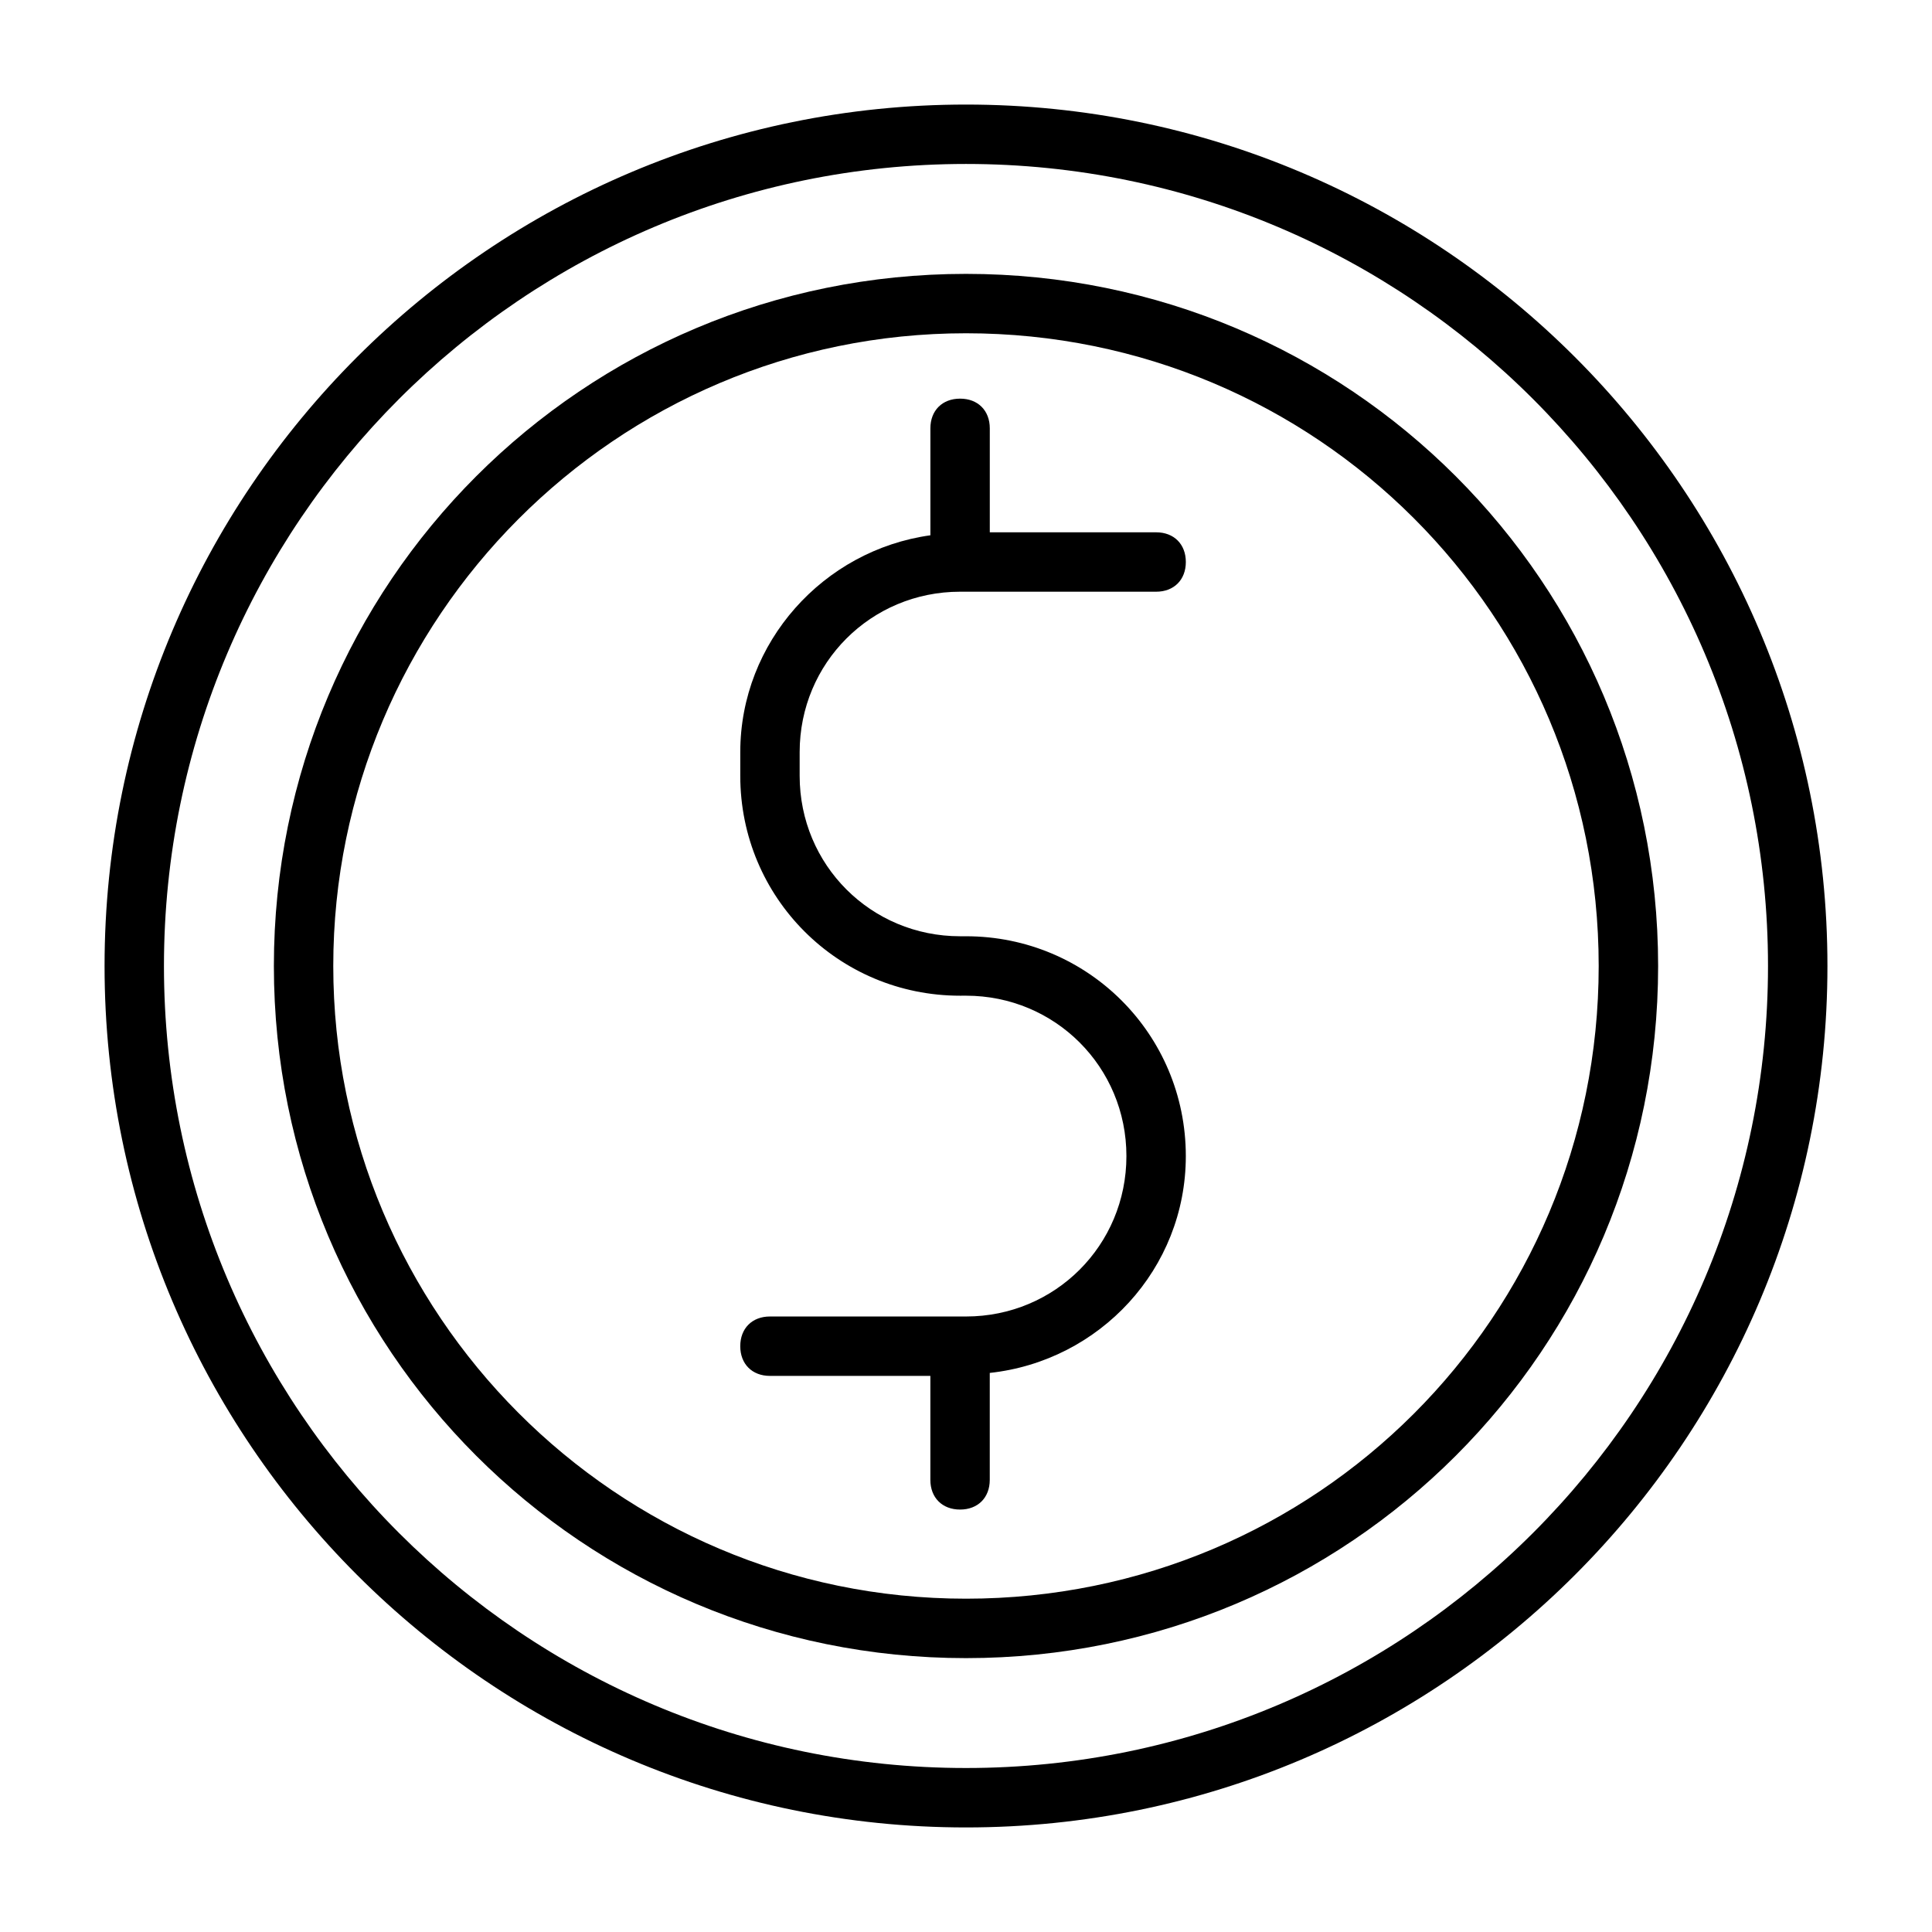
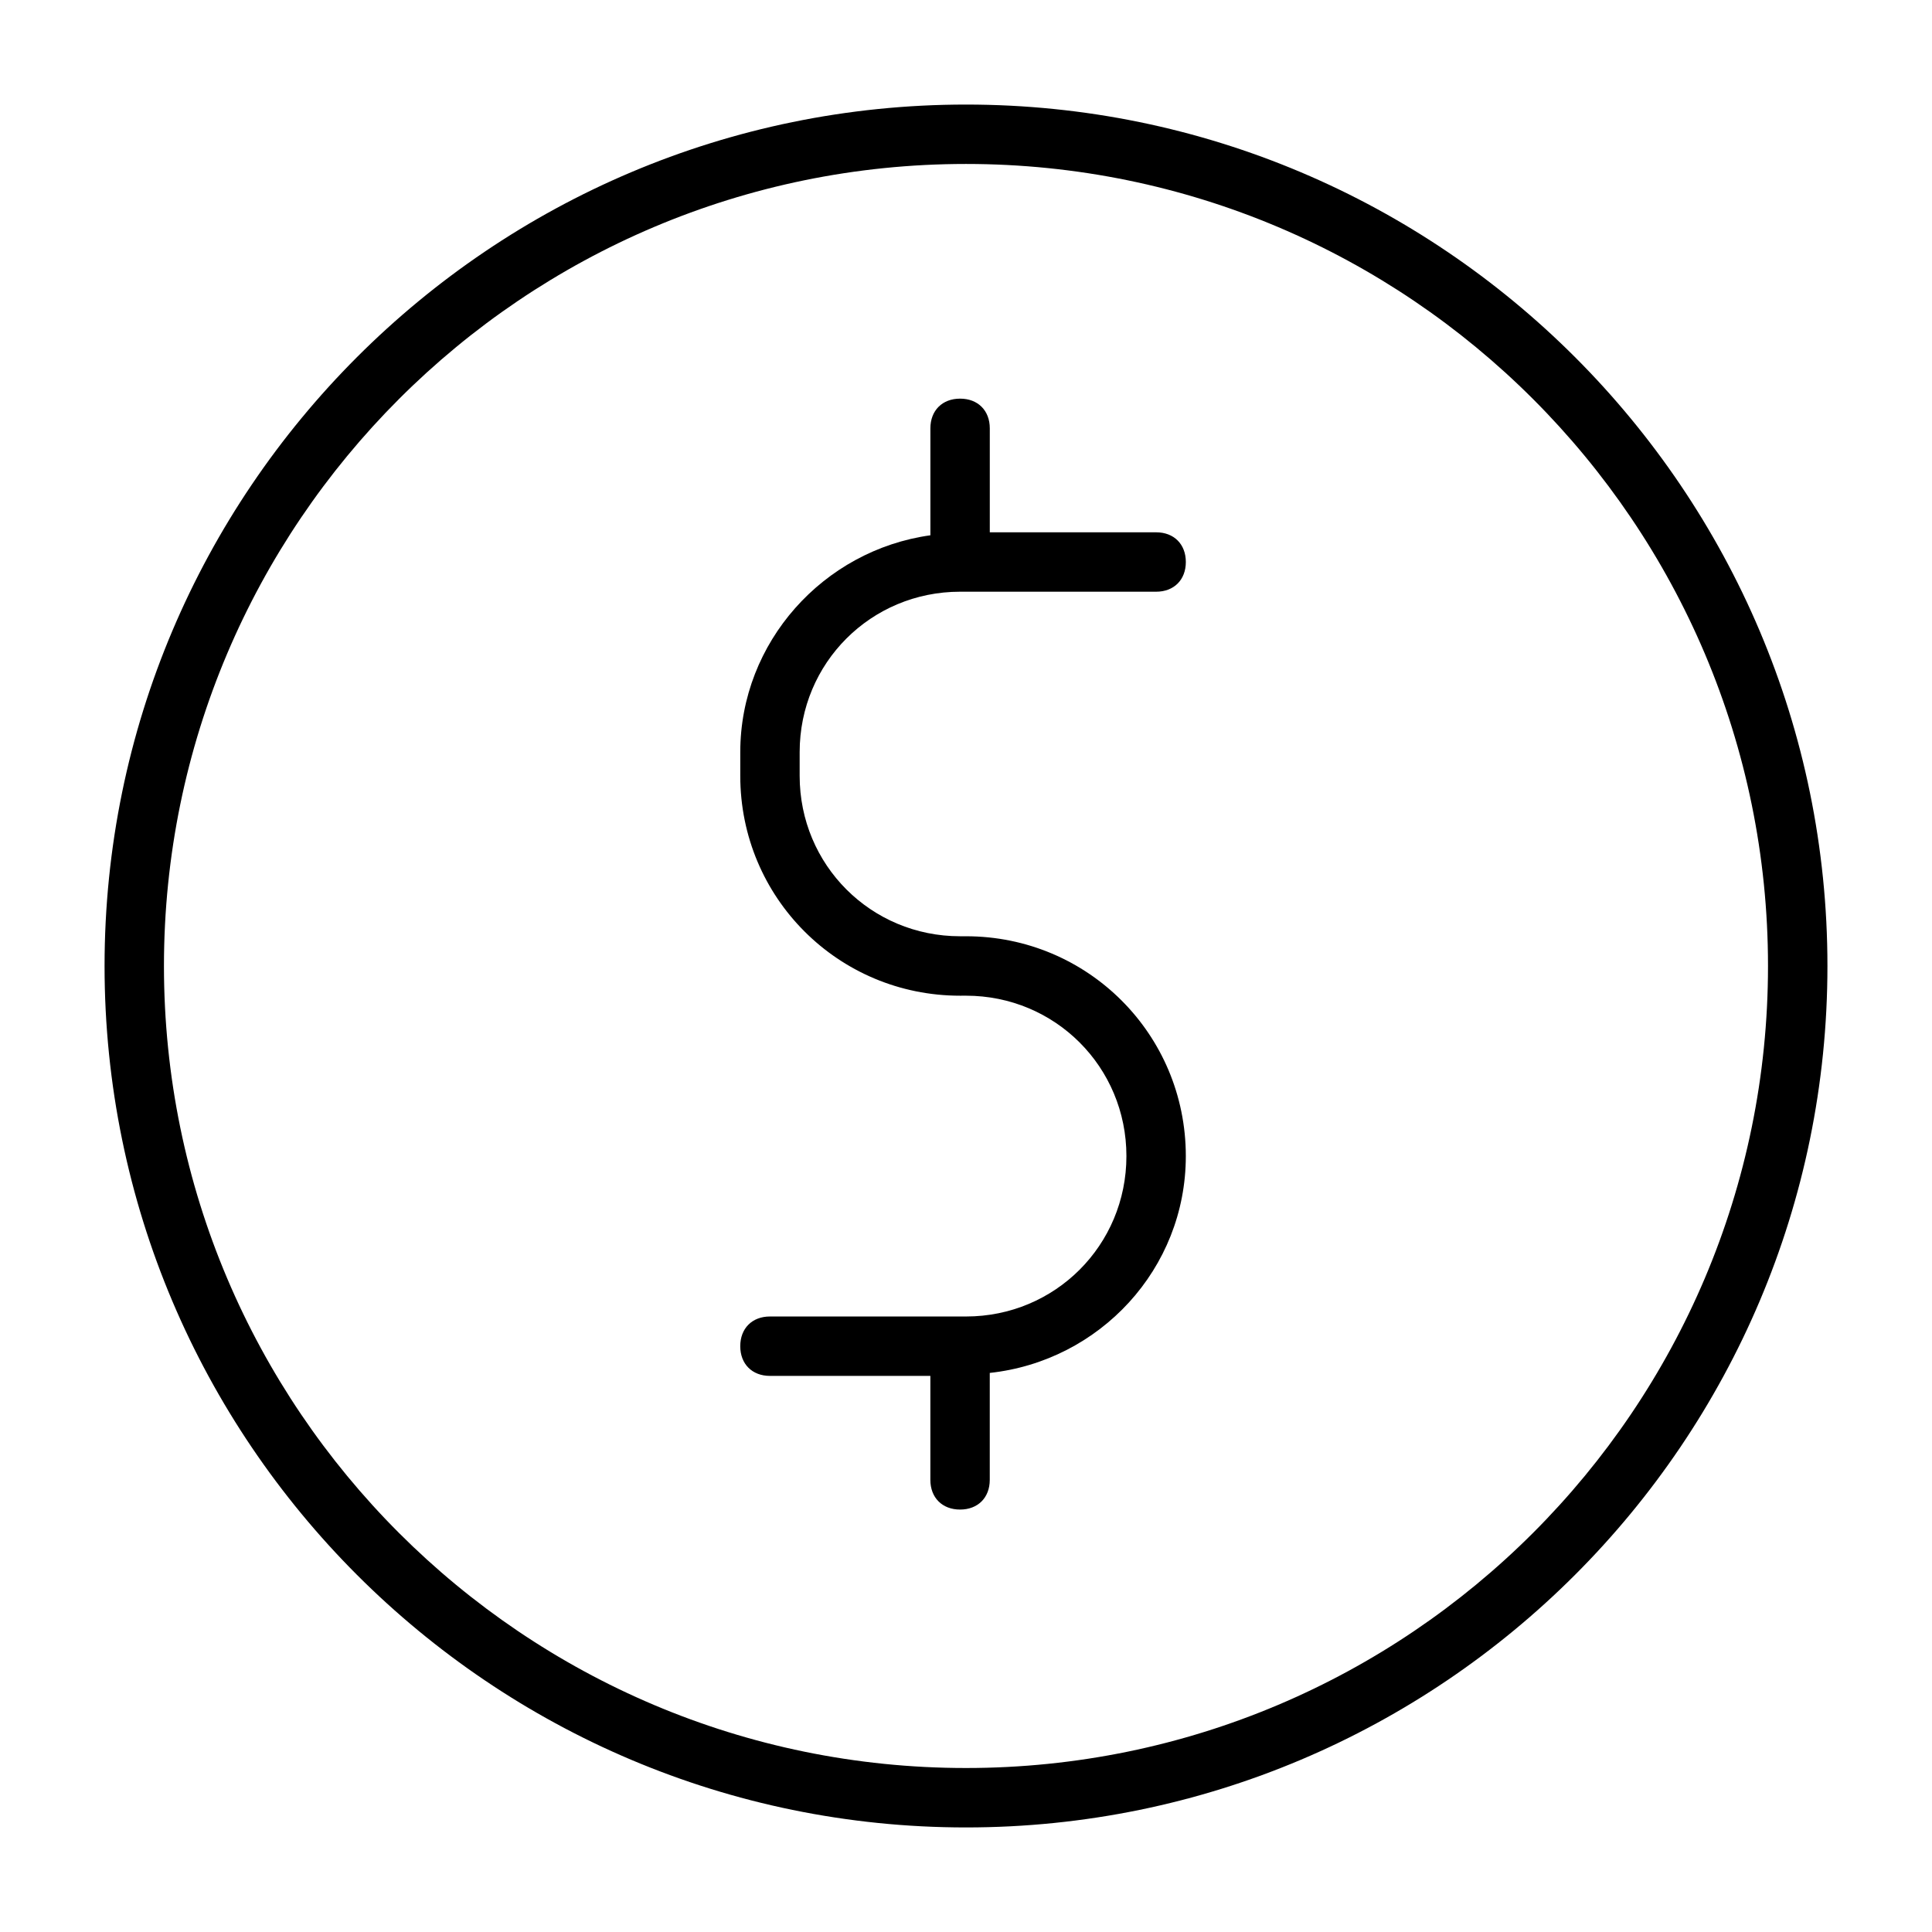
<svg xmlns="http://www.w3.org/2000/svg" fill="#000000" width="800px" height="800px" version="1.1" viewBox="144 144 512 512">
  <g>
    <path d="m400 171.71c-125.95 0-228.29 102.34-228.29 228.29s102.34 228.29 228.29 228.29 228.29-102.34 228.29-228.29-102.34-228.29-228.29-228.29zm0 440.83c-117.29 0-212.55-95.25-212.55-212.54s95.254-212.55 212.55-212.55 212.54 95.25 212.54 212.54c0 117.3-95.25 212.55-212.54 212.55z" />
-     <path d="m400 216.58c-101.55 0-183.42 81.867-183.42 183.42 0 101.55 81.867 183.42 183.42 183.42 101.55 0 183.42-81.871 183.42-183.42 0-101.55-81.871-183.42-183.42-183.42zm0 351.09c-92.891 0-167.68-75.57-167.68-167.68 0-92.102 74.785-167.67 167.68-167.67 92.887 0 167.67 74.785 167.67 167.68 0 92.887-74.785 167.67-167.67 167.67z" />
    <path d="m398.43 300.81h51.957c4.723 0 7.871-3.148 7.871-7.871s-3.148-7.871-7.871-7.871h-44.082v-27.551c0-4.723-3.148-7.871-7.871-7.871-4.723 0-7.871 3.148-7.871 7.871v28.34c-28.34 3.938-50.383 28.34-50.383 57.465v6.297c0 32.273 25.977 58.254 58.254 58.254l1.57-0.004c23.617 0 42.508 18.895 42.508 42.508 0 23.617-18.895 42.508-42.508 42.508h-51.957c-4.723 0-7.871 3.148-7.871 7.871 0 4.723 3.148 7.871 7.871 7.871h42.508v27.551c0 4.723 3.148 7.871 7.871 7.871s7.871-3.148 7.871-7.871v-28.34c29.125-3.148 51.957-27.551 51.957-57.465 0-32.273-25.977-58.254-58.254-58.254h-1.574c-23.617 0-42.508-18.895-42.508-42.508v-6.297c0-23.613 18.895-42.504 42.512-42.504z" />
  </g>
</svg>